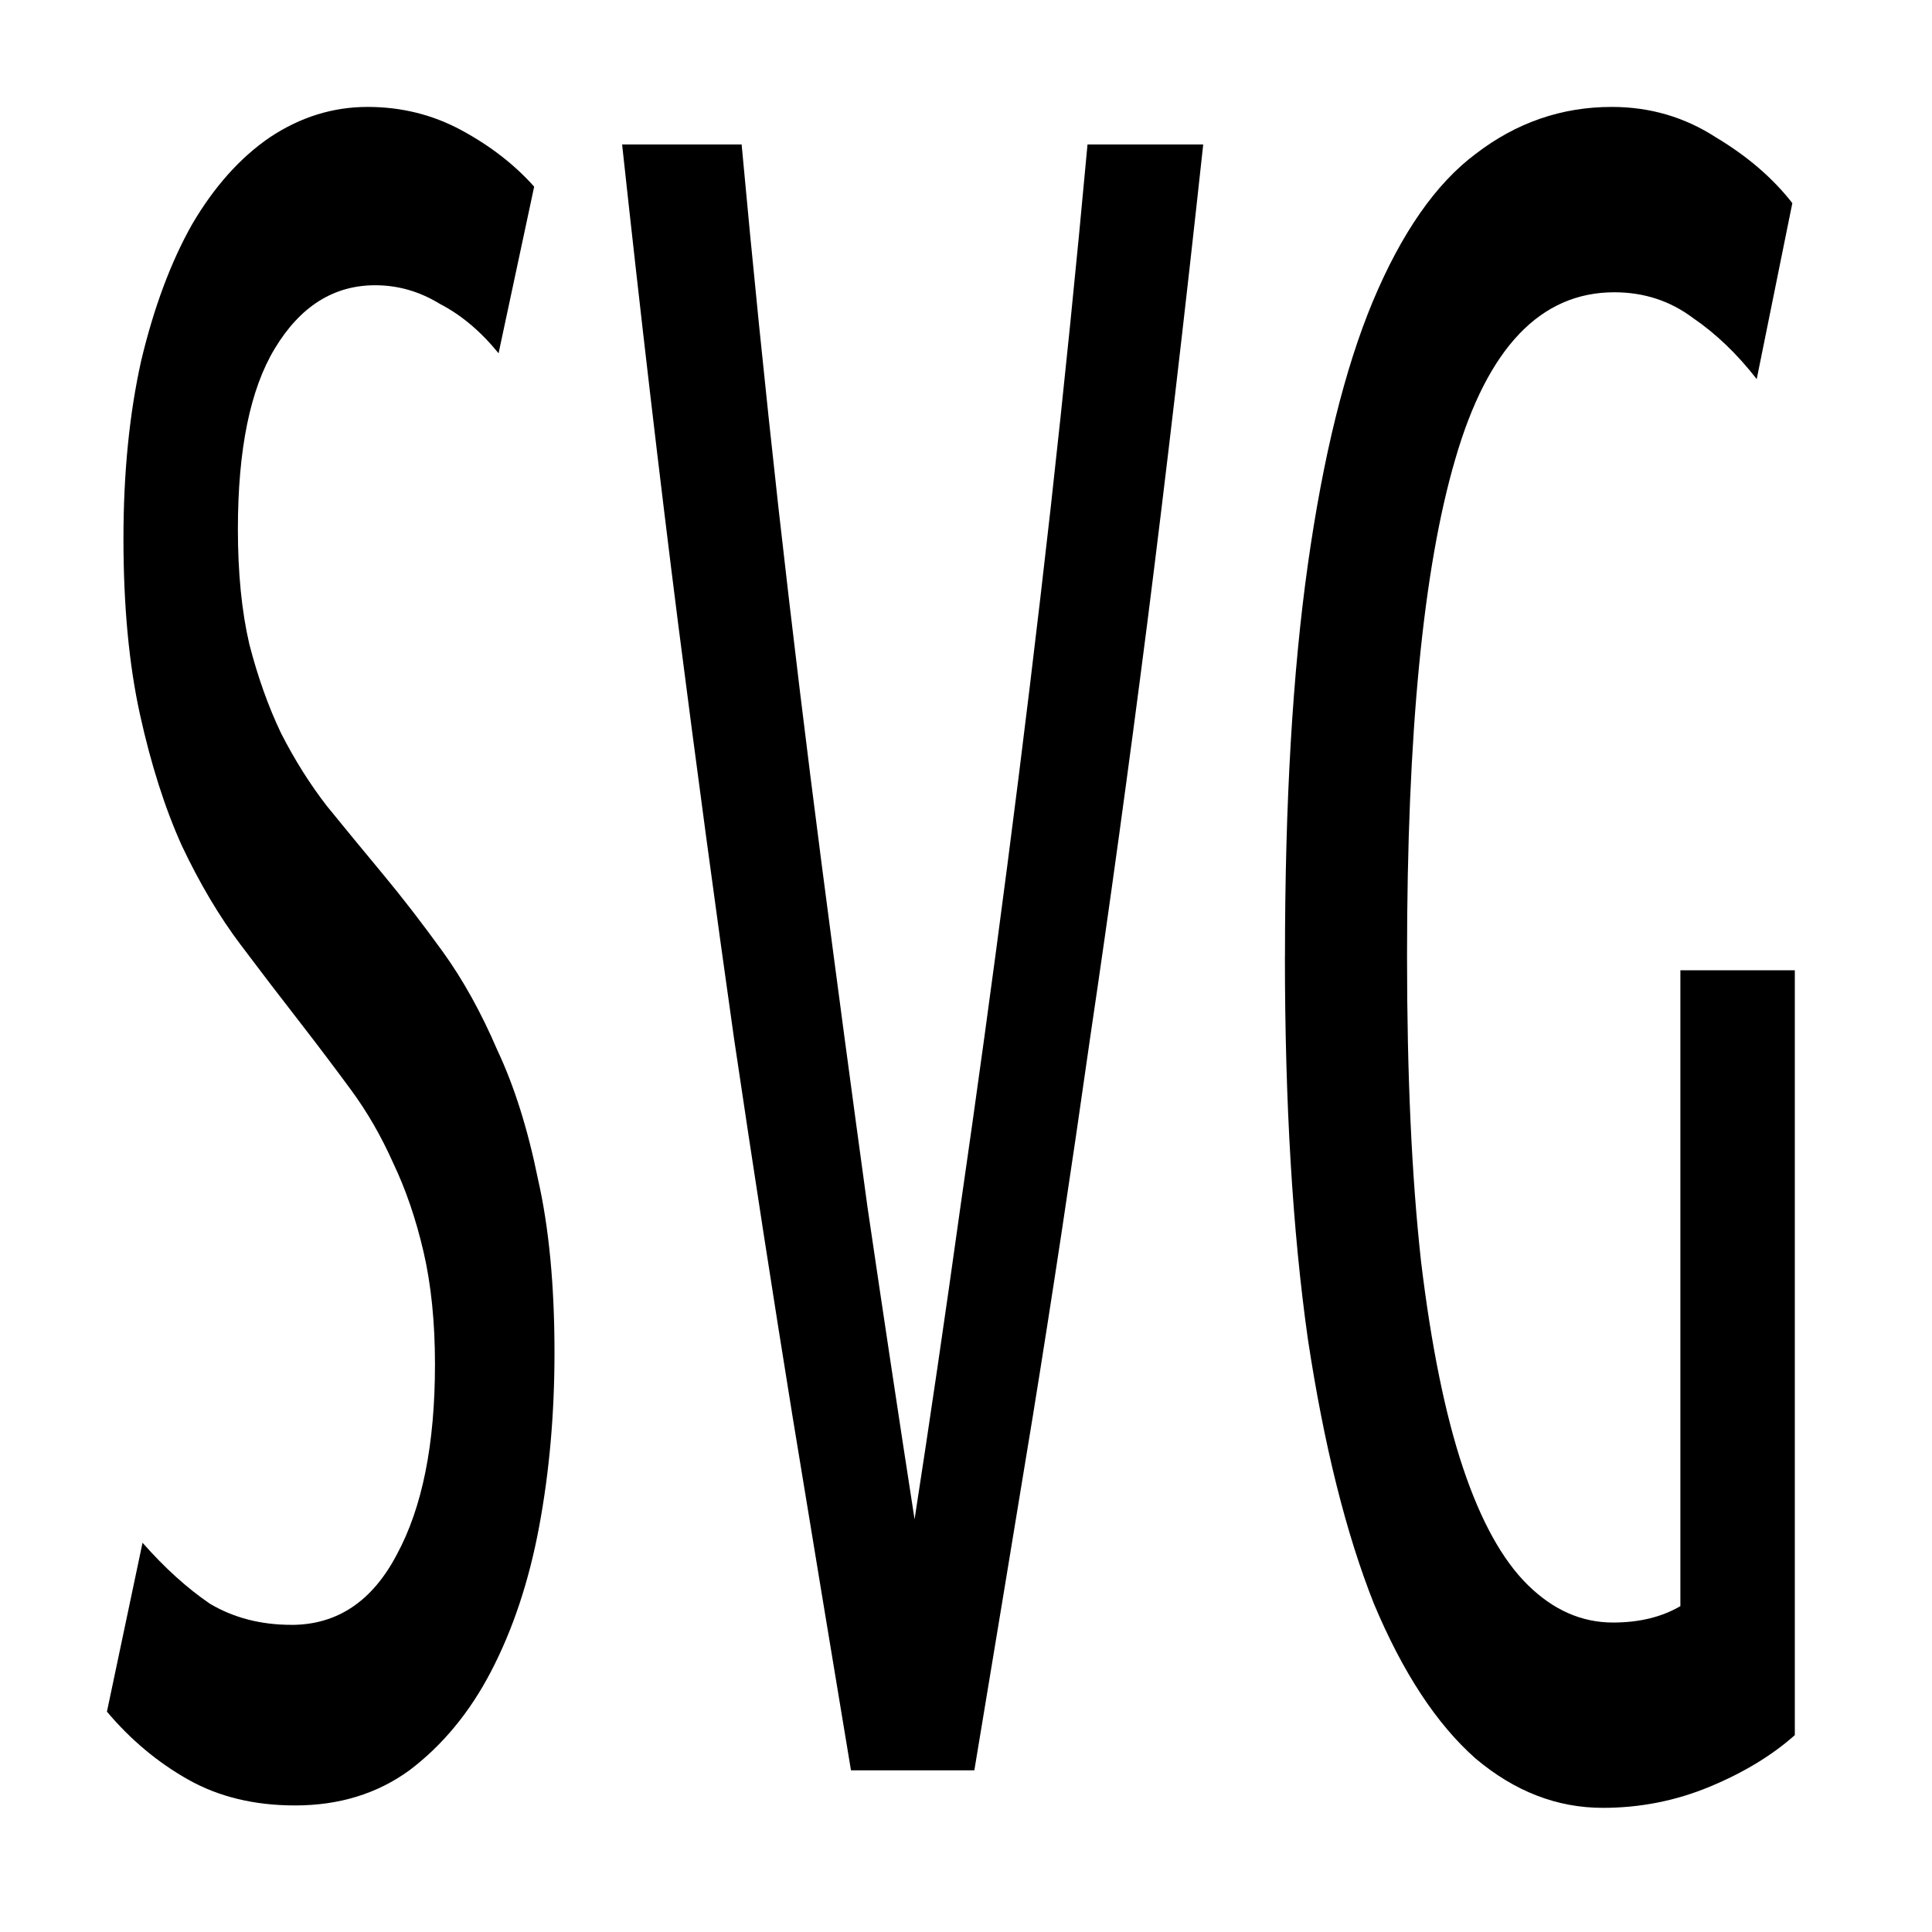
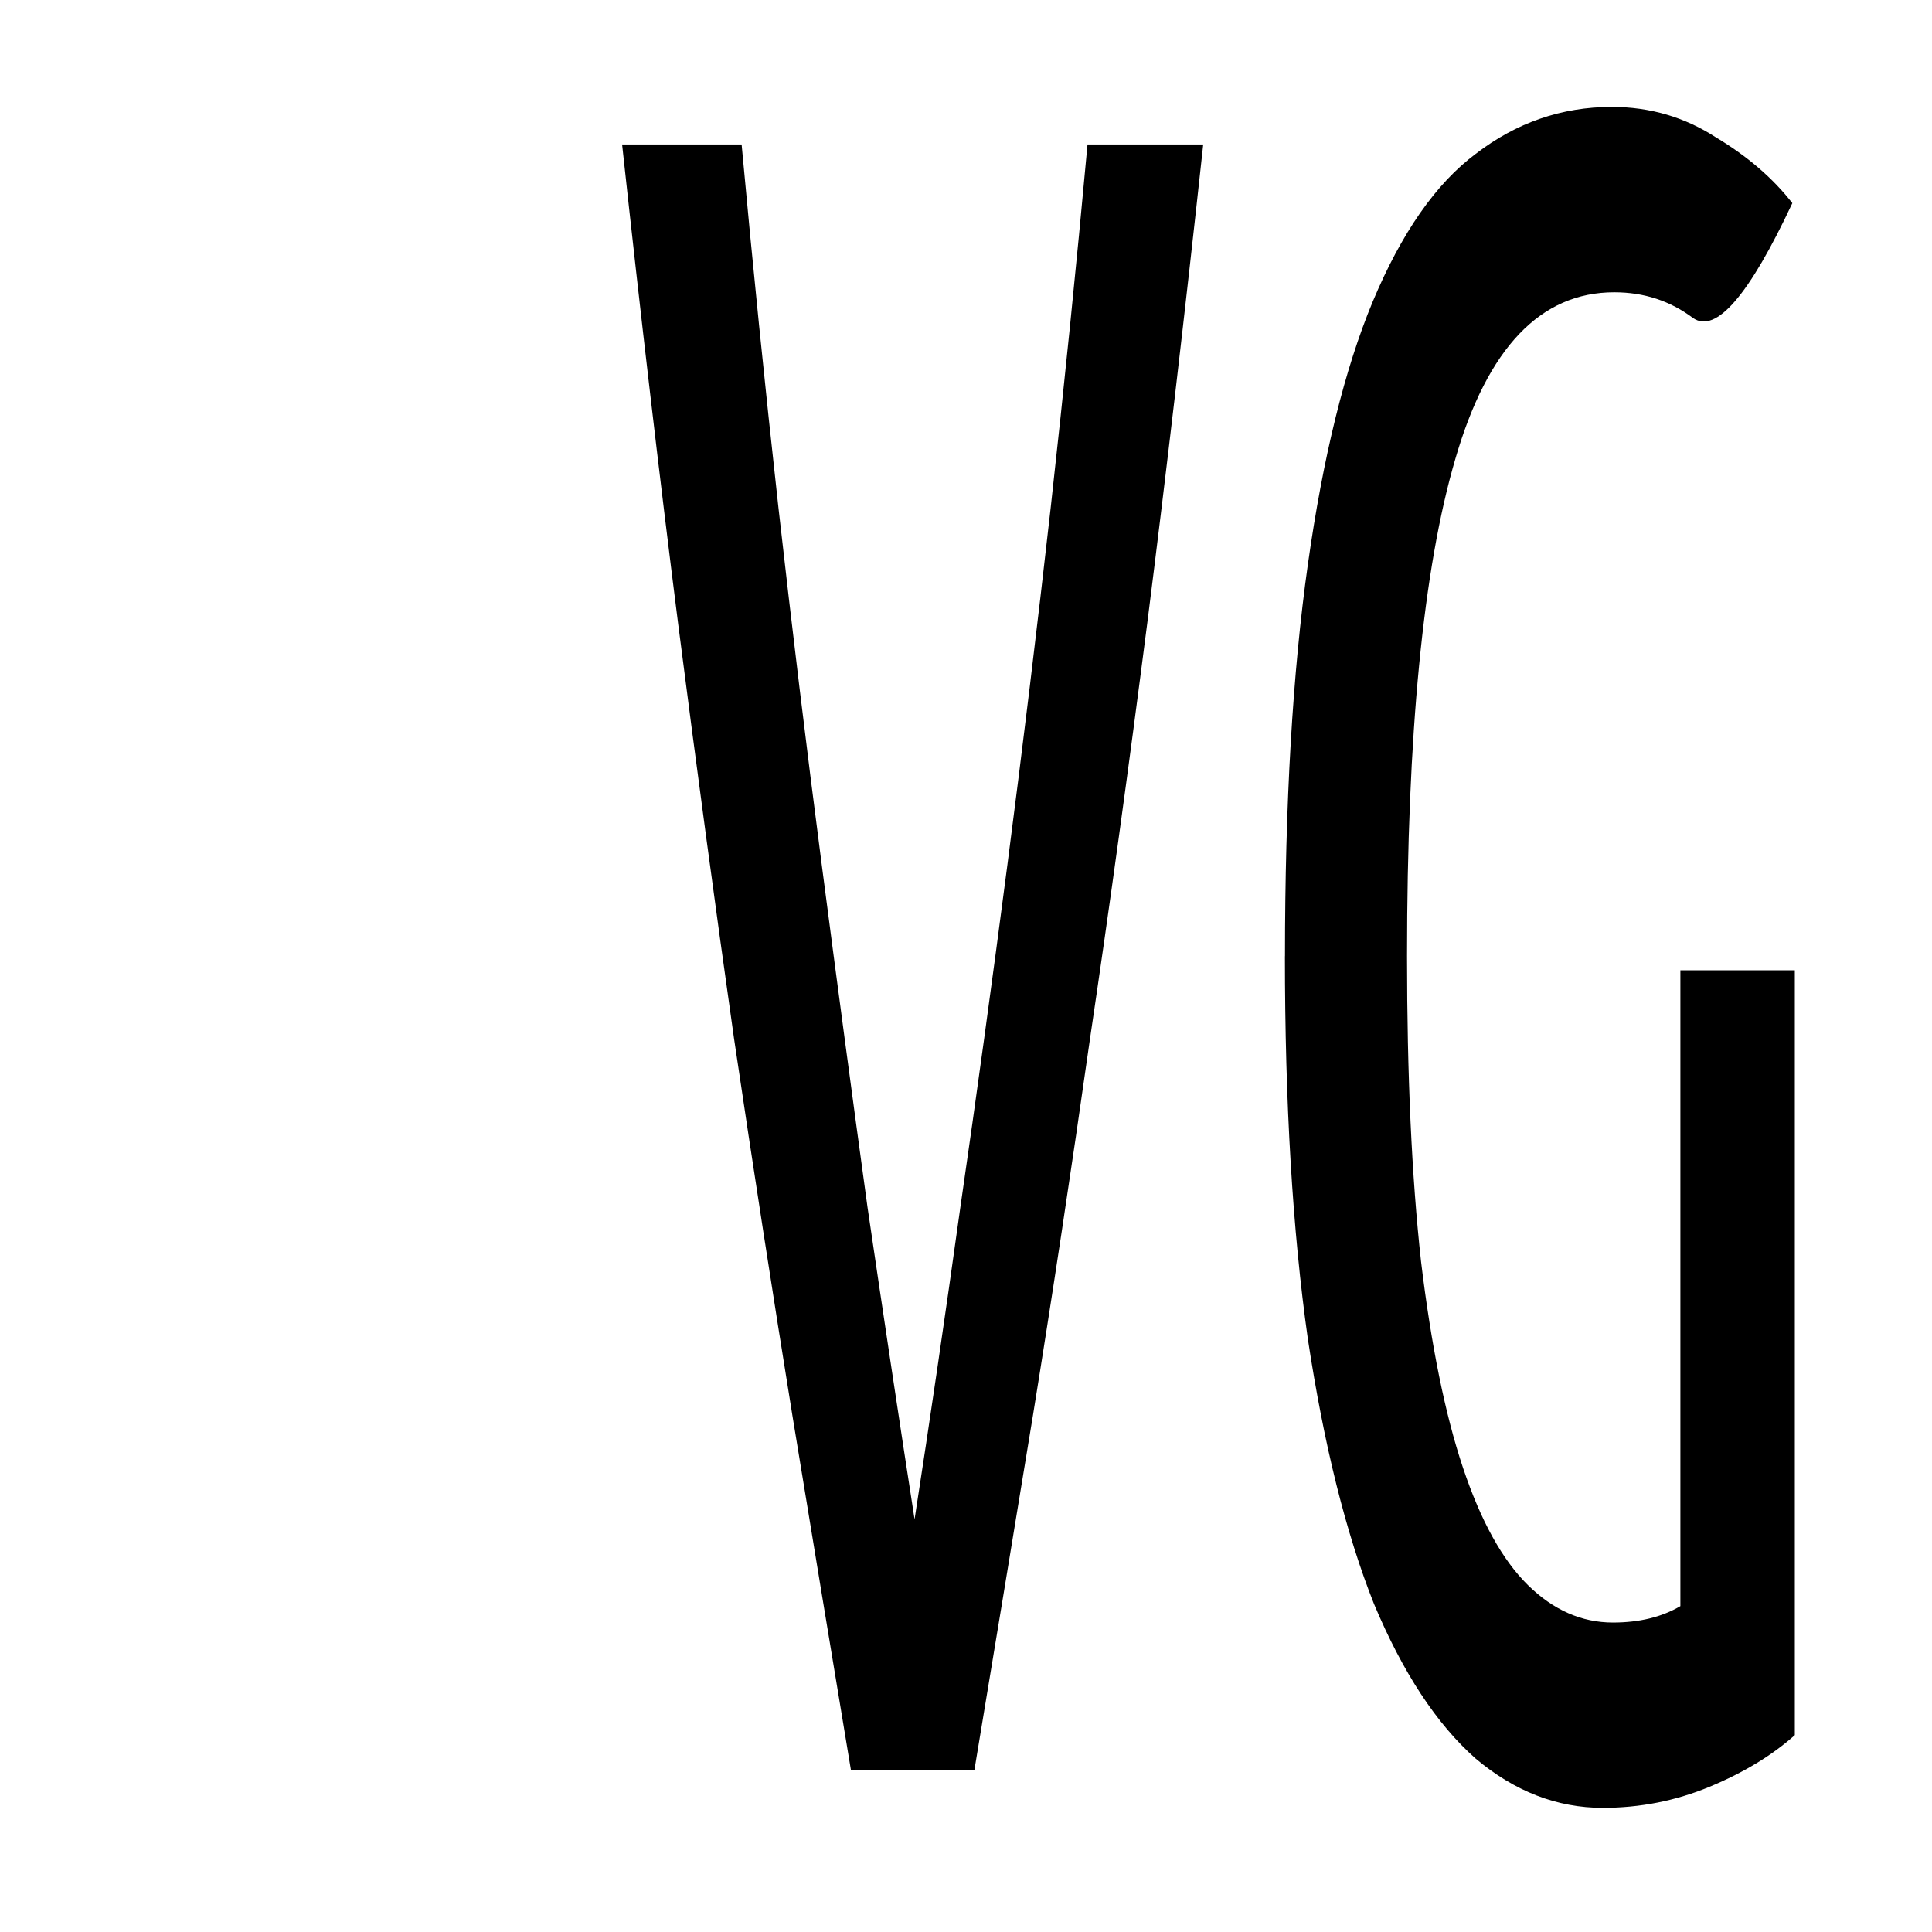
<svg xmlns="http://www.w3.org/2000/svg" version="1.1" id="svg2963" height="68.267" width="68.267">
  <defs id="defs2965">
    <linearGradient id="linearGradient3354">
      <stop id="stop3356" offset="0" style="stop-color:#2157c7;stop-opacity:1;" />
      <stop id="stop3358" offset="1" style="stop-color:#6daaff;stop-opacity:1;" />
    </linearGradient>
  </defs>
  <g id="layer1">
    <g id="text1021" style="font-style:normal;font-variant:normal;font-weight:normal;font-stretch:normal;font-size:61.045px;line-height:1.25;font-family:'Ubuntu Condensed';-inkscape-font-specification:'Ubuntu Condensed, ';letter-spacing:0px;word-spacing:0px;fill:#000000;fill-opacity:1;stroke:none;stroke-width:1" transform="scale(0.736,1.358)" aria-label="SVG">
-       <path id="path1023" style="font-style:normal;font-variant:normal;font-weight:normal;font-stretch:normal;font-family:'Ubuntu Condensed';-inkscape-font-specification:'Ubuntu Condensed, ';stroke-width:1" d="m 13.985,42.279 q 3.296,0 5.067,-1.831 1.831,-1.831 1.831,-4.945 0,-1.648 -0.549,-2.93 -0.549,-1.282 -1.465,-2.32 -0.855,-1.038 -2.014,-1.892 -1.16,-0.855 -2.381,-1.709 -1.404,-0.977 -2.93,-2.076 Q 10.017,23.477 8.736,22.012 7.515,20.547 6.721,18.593 5.927,16.64 5.927,14.015 q 0,-2.564 0.855,-4.639 0.916,-2.076 2.442,-3.541 1.587,-1.465 3.724,-2.259 2.198,-0.794 4.7,-0.794 2.442,0 4.517,0.61 2.076,0.61 3.48,1.465 L 23.936,9.192 Q 22.654,8.338 21.128,7.91 19.663,7.422 18.014,7.422 q -2.991,0 -4.823,1.648 -1.77,1.587 -1.77,4.7 0,1.709 0.549,2.991 0.61,1.282 1.526,2.32 0.977,1.038 2.198,1.892 1.282,0.855 2.686,1.77 1.404,0.916 2.869,2.014 1.465,1.099 2.625,2.564 1.221,1.404 1.953,3.357 0.794,1.892 0.794,4.517 0,2.381 -0.733,4.517 -0.733,2.137 -2.32,3.785 -1.526,1.587 -3.907,2.564 -2.32,0.916 -5.494,0.916 -2.93,0 -5.128,-0.671 Q 6.843,45.636 5.134,44.537 l 1.709,-4.395 q 1.587,0.977 3.235,1.587 1.709,0.549 3.907,0.549 z" />
      <path id="path1025" style="font-style:normal;font-variant:normal;font-weight:normal;font-stretch:normal;font-family:'Ubuntu Condensed';-inkscape-font-specification:'Ubuntu Condensed, ';stroke-width:1" d="M 40.855,46.064 Q 39.451,41.485 38.047,36.846 36.643,32.145 35.239,27.017 33.896,21.89 32.553,16.212 31.21,10.474 29.867,3.759 h 5.738 q 0.794,4.7 1.77,9.462 0.977,4.7 2.076,9.279 1.099,4.578 2.198,8.913 1.16,4.273 2.259,8.119 1.099,-3.846 2.198,-8.119 1.16,-4.334 2.259,-8.913 1.099,-4.578 2.076,-9.279 0.977,-4.762 1.77,-9.462 h 5.555 q -1.343,6.715 -2.686,12.453 -1.343,5.677 -2.747,10.805 -1.343,5.128 -2.747,9.828 -1.404,4.639 -2.808,9.218 z" />
-       <path id="path1027" style="font-style:normal;font-variant:normal;font-weight:normal;font-stretch:normal;font-family:'Ubuntu Condensed';-inkscape-font-specification:'Ubuntu Condensed, ';stroke-width:1" d="m 61.691,24.881 q 0,-5.982 1.099,-10.195 1.099,-4.212 3.113,-6.837 2.076,-2.686 4.945,-3.846 2.93,-1.221 6.532,-1.221 2.747,0 5.006,0.794 2.259,0.733 3.663,1.709 L 84.339,9.864 Q 82.935,8.887 81.287,8.277 79.639,7.605 77.502,7.605 q -5.311,0 -7.631,4.334 -2.32,4.273 -2.32,12.942 0,4.639 0.671,7.936 0.733,3.296 2.014,5.372 1.282,2.076 3.113,3.052 1.831,0.977 4.09,0.977 1.892,0 3.235,-0.427 V 25.247 h 5.494 v 19.901 q -1.648,0.794 -4.09,1.343 -2.442,0.549 -5.128,0.549 -3.296,0 -6.105,-1.282 -2.808,-1.343 -4.884,-4.029 -2.014,-2.747 -3.174,-6.898 -1.099,-4.212 -1.099,-9.95 z" />
+       <path id="path1027" style="font-style:normal;font-variant:normal;font-weight:normal;font-stretch:normal;font-family:'Ubuntu Condensed';-inkscape-font-specification:'Ubuntu Condensed, ';stroke-width:1" d="m 61.691,24.881 q 0,-5.982 1.099,-10.195 1.099,-4.212 3.113,-6.837 2.076,-2.686 4.945,-3.846 2.93,-1.221 6.532,-1.221 2.747,0 5.006,0.794 2.259,0.733 3.663,1.709 Q 82.935,8.887 81.287,8.277 79.639,7.605 77.502,7.605 q -5.311,0 -7.631,4.334 -2.32,4.273 -2.32,12.942 0,4.639 0.671,7.936 0.733,3.296 2.014,5.372 1.282,2.076 3.113,3.052 1.831,0.977 4.09,0.977 1.892,0 3.235,-0.427 V 25.247 h 5.494 v 19.901 q -1.648,0.794 -4.09,1.343 -2.442,0.549 -5.128,0.549 -3.296,0 -6.105,-1.282 -2.808,-1.343 -4.884,-4.029 -2.014,-2.747 -3.174,-6.898 -1.099,-4.212 -1.099,-9.95 z" />
    </g>
  </g>
</svg>